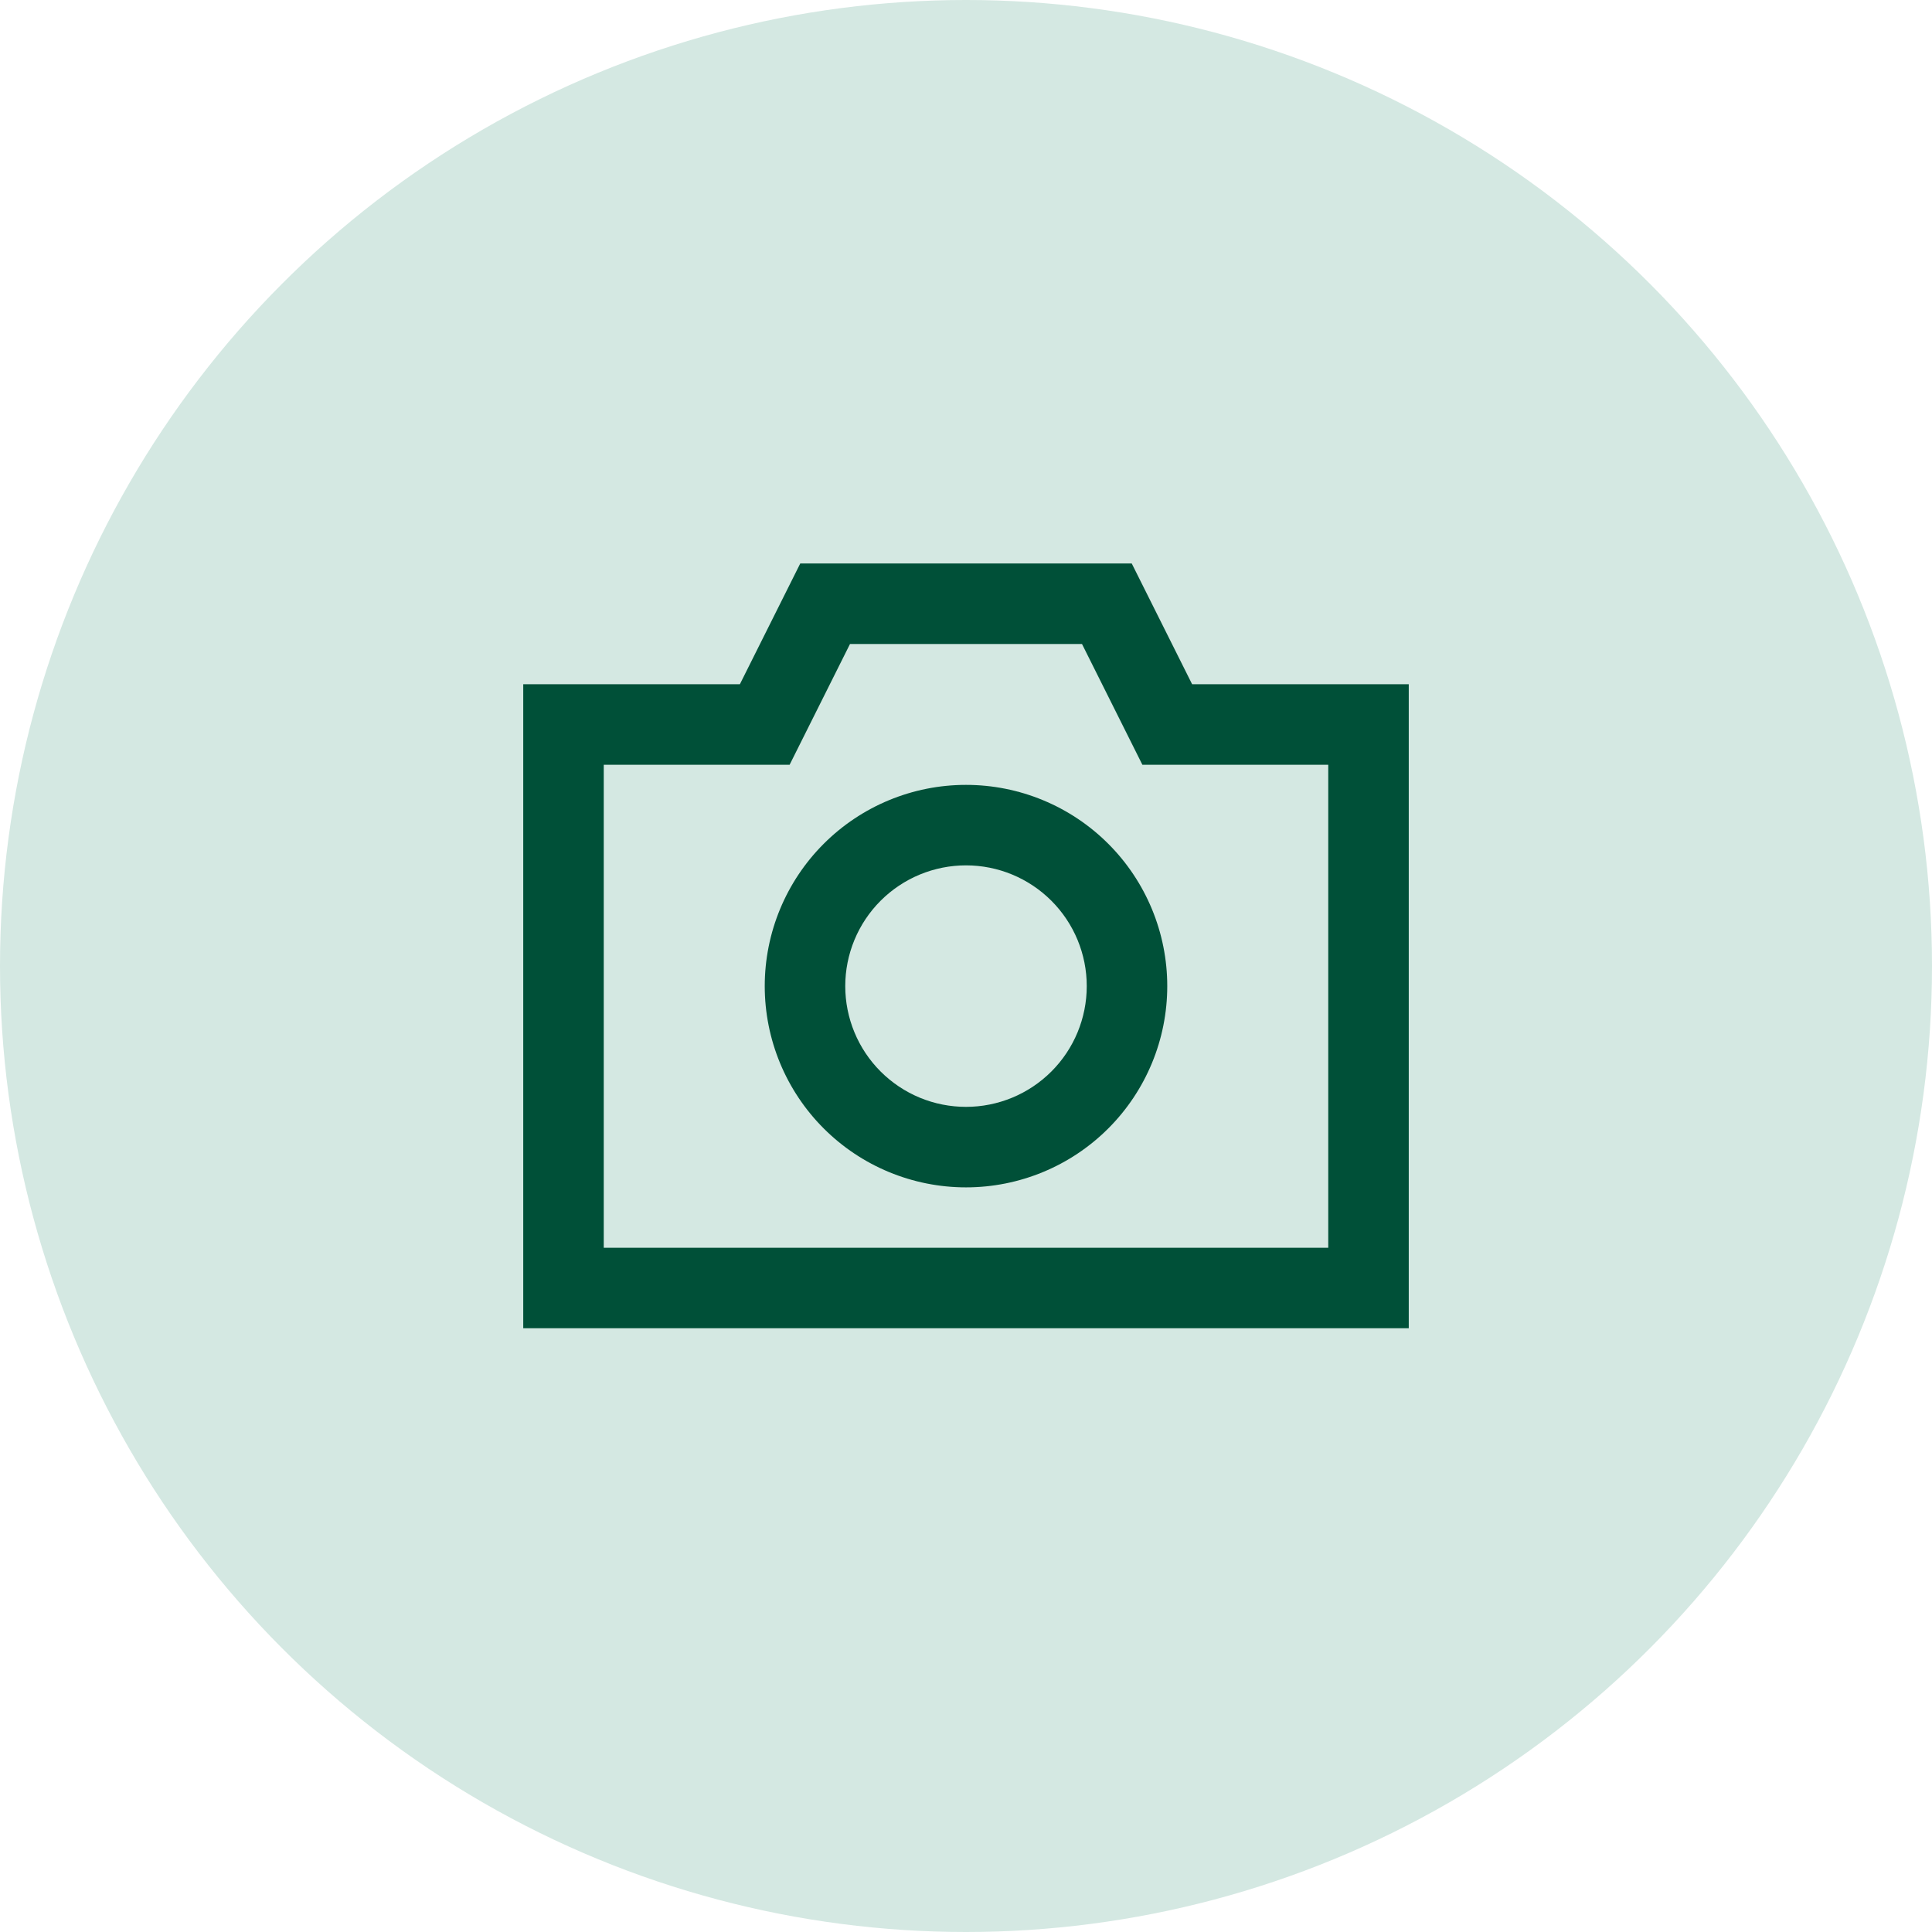
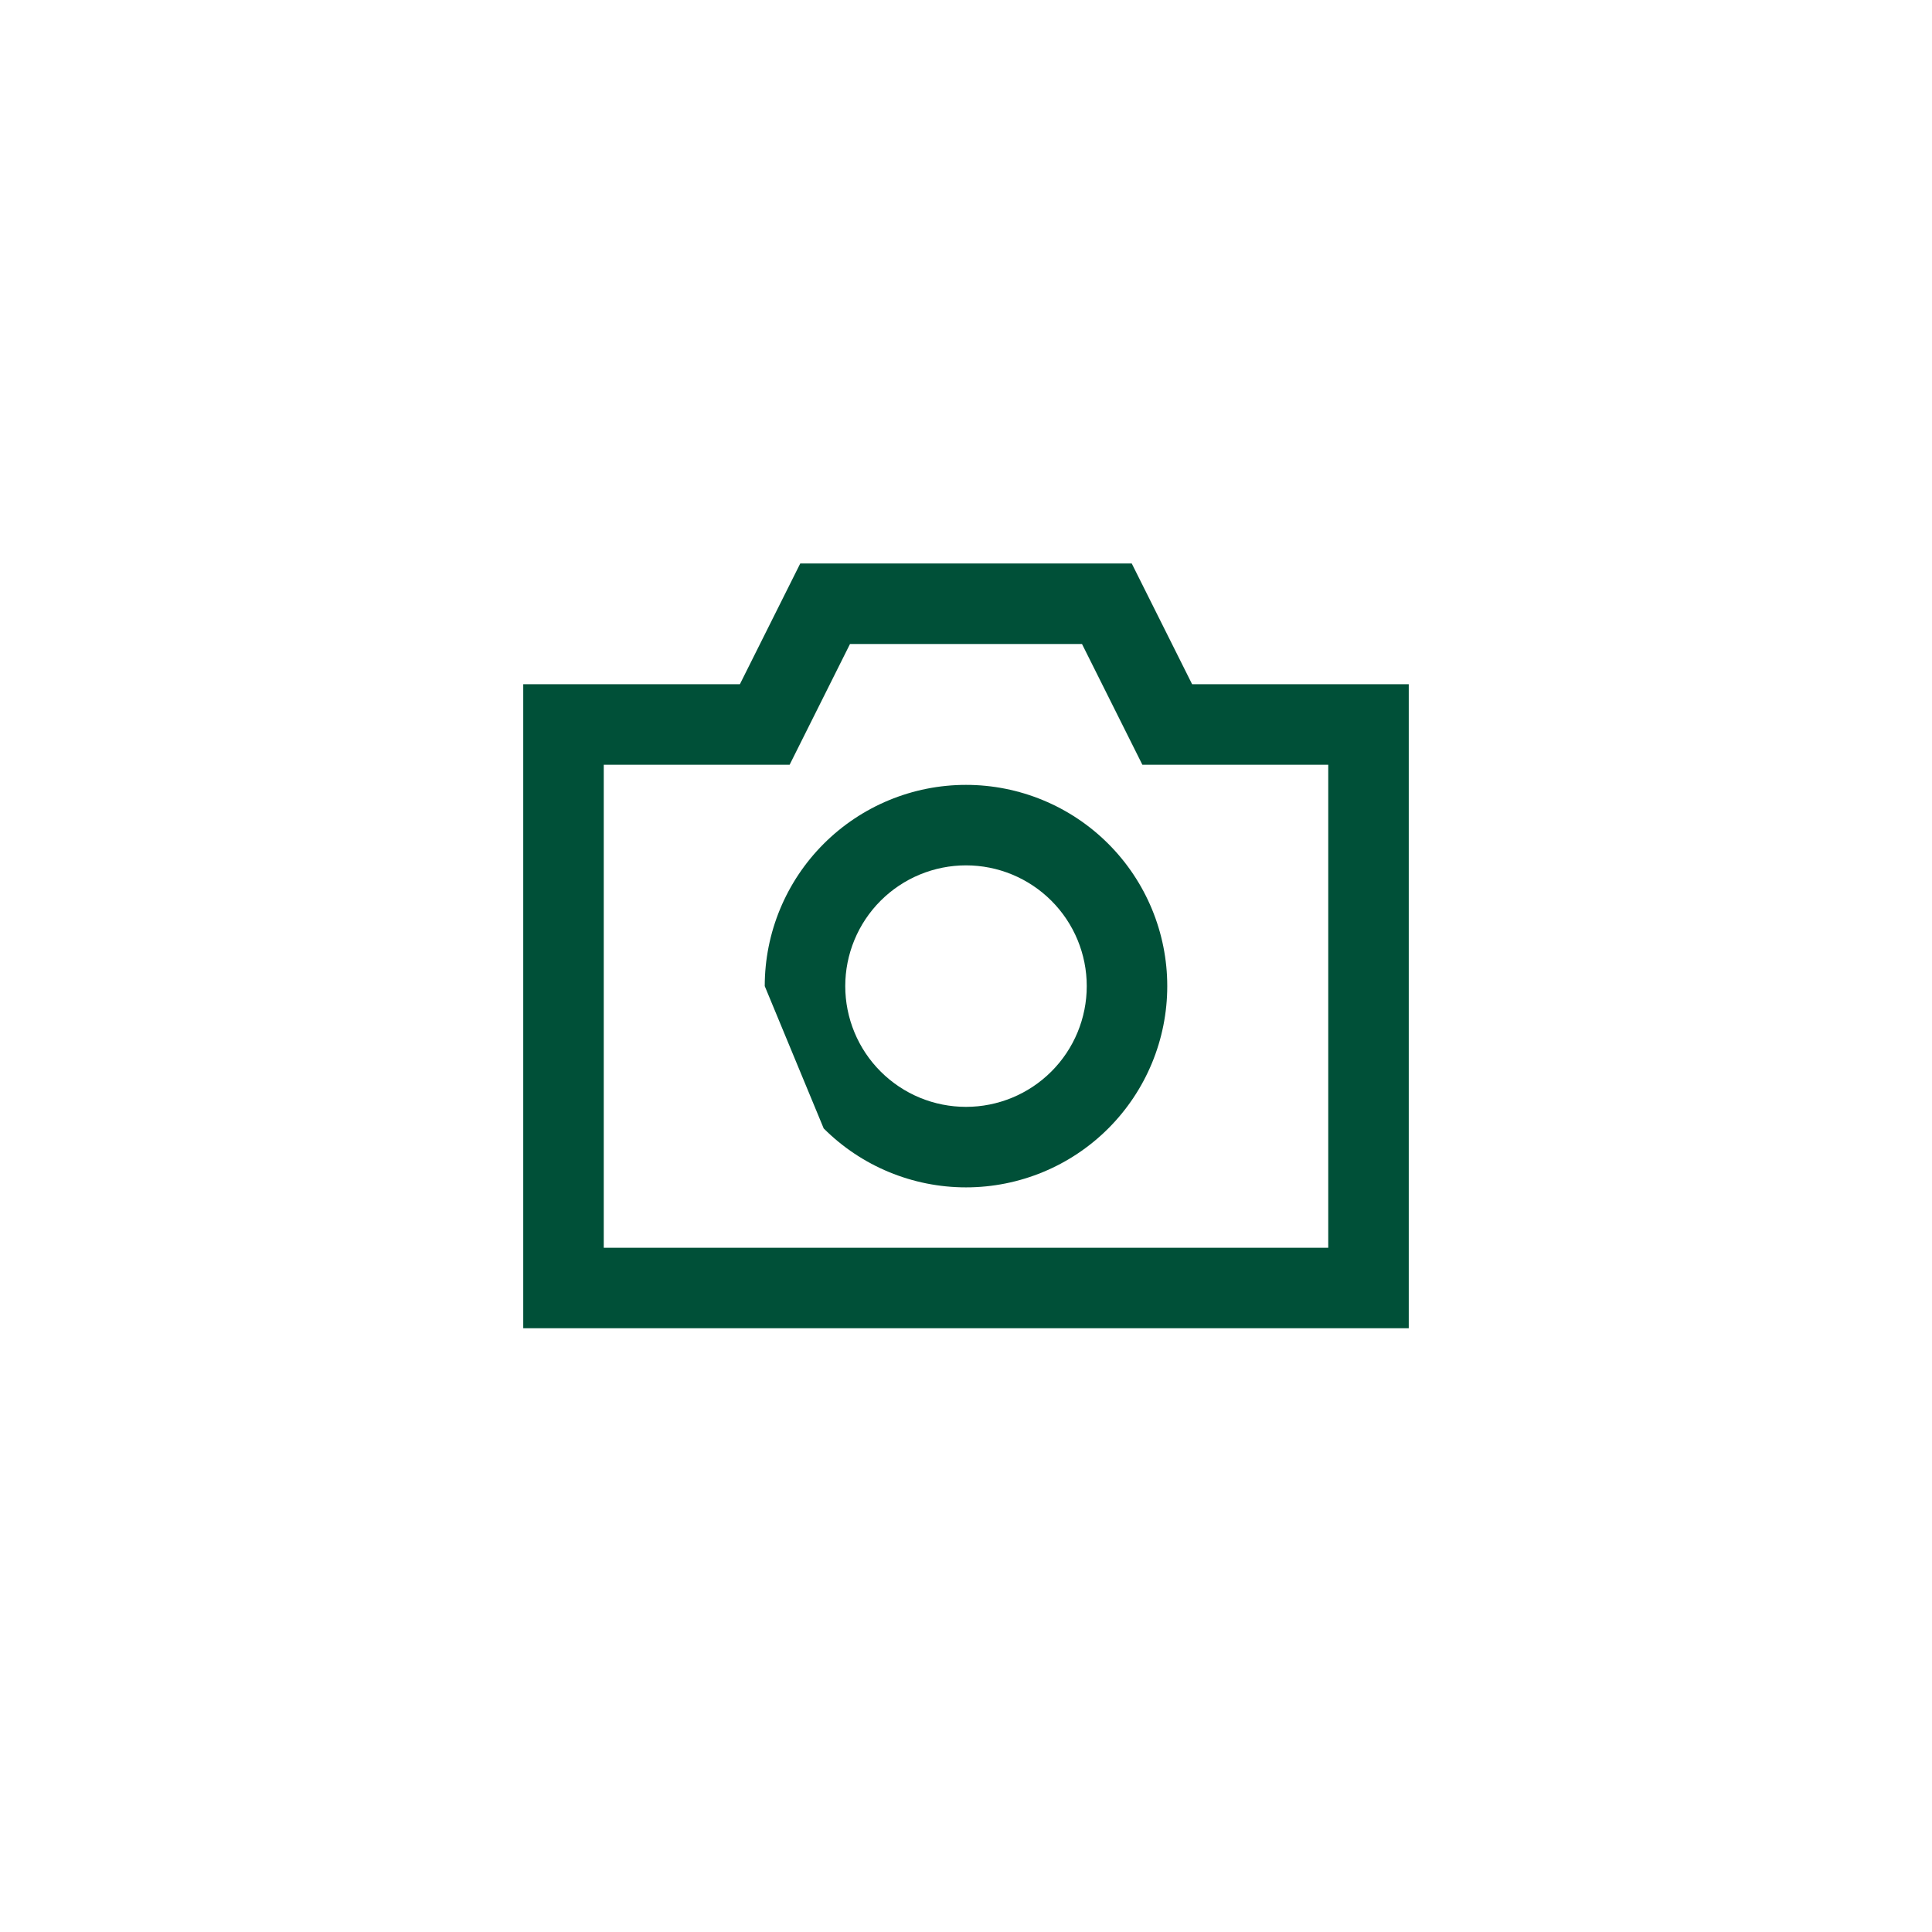
<svg xmlns="http://www.w3.org/2000/svg" width="100" height="100" viewBox="0 0 100 100" fill="none">
-   <circle cx="50" cy="50" r="50" fill="#D4E8E2" />
-   <path d="M41.421 29.166H58.579L61.704 35.416H72.917V68.75H27.083V35.416H38.296L41.421 29.166ZM43.996 33.333L40.871 39.583H31.25V64.583H68.75V39.583H59.129L56.004 33.333H43.996ZM50 44.791C49.179 44.791 48.367 44.953 47.608 45.267C46.85 45.581 46.161 46.042 45.581 46.622C45 47.203 44.54 47.891 44.226 48.65C43.912 49.408 43.75 50.221 43.75 51.041C43.75 51.862 43.912 52.675 44.226 53.433C44.54 54.192 45 54.881 45.581 55.461C46.161 56.041 46.85 56.502 47.608 56.816C48.367 57.13 49.179 57.291 50 57.291C51.658 57.291 53.247 56.633 54.419 55.461C55.592 54.289 56.25 52.699 56.25 51.041C56.25 49.384 55.592 47.794 54.419 46.622C53.247 45.45 51.658 44.791 50 44.791ZM39.583 51.041C39.583 48.279 40.681 45.629 42.634 43.676C44.588 41.722 47.237 40.625 50 40.625C52.763 40.625 55.412 41.722 57.366 43.676C59.319 45.629 60.417 48.279 60.417 51.041C60.417 53.804 59.319 56.454 57.366 58.407C55.412 60.361 52.763 61.458 50 61.458C47.237 61.458 44.588 60.361 42.634 58.407C40.681 56.454 39.583 53.804 39.583 51.041Z" fill="#005038" />
+   <path d="M41.421 29.166H58.579L61.704 35.416H72.917V68.75H27.083V35.416H38.296L41.421 29.166ZM43.996 33.333L40.871 39.583H31.25V64.583H68.75V39.583H59.129L56.004 33.333H43.996ZM50 44.791C49.179 44.791 48.367 44.953 47.608 45.267C46.85 45.581 46.161 46.042 45.581 46.622C45 47.203 44.54 47.891 44.226 48.65C43.912 49.408 43.75 50.221 43.75 51.041C43.75 51.862 43.912 52.675 44.226 53.433C44.54 54.192 45 54.881 45.581 55.461C46.161 56.041 46.85 56.502 47.608 56.816C48.367 57.13 49.179 57.291 50 57.291C51.658 57.291 53.247 56.633 54.419 55.461C55.592 54.289 56.25 52.699 56.25 51.041C56.25 49.384 55.592 47.794 54.419 46.622C53.247 45.45 51.658 44.791 50 44.791ZM39.583 51.041C39.583 48.279 40.681 45.629 42.634 43.676C44.588 41.722 47.237 40.625 50 40.625C52.763 40.625 55.412 41.722 57.366 43.676C59.319 45.629 60.417 48.279 60.417 51.041C60.417 53.804 59.319 56.454 57.366 58.407C55.412 60.361 52.763 61.458 50 61.458C47.237 61.458 44.588 60.361 42.634 58.407Z" fill="#005038" />
</svg>